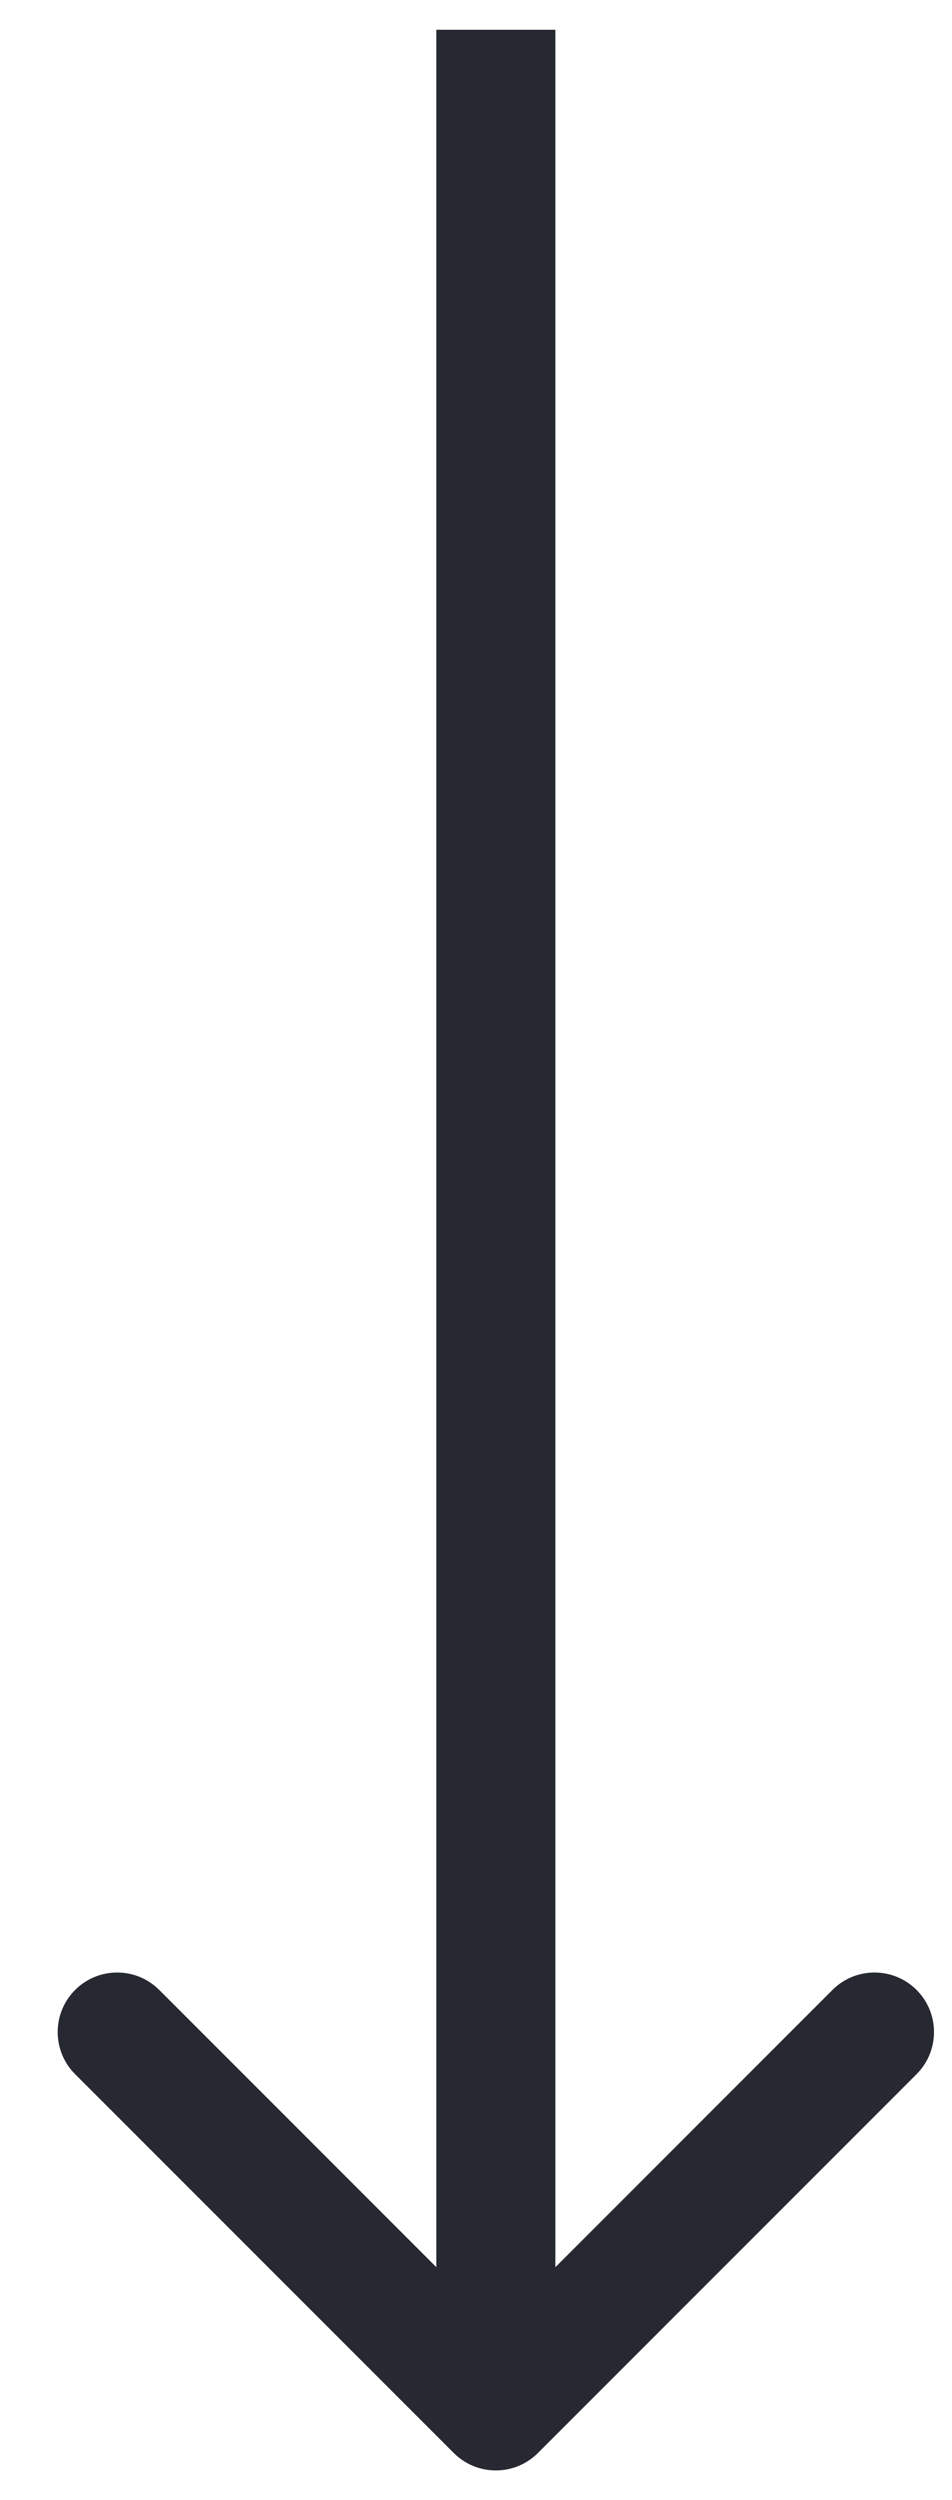
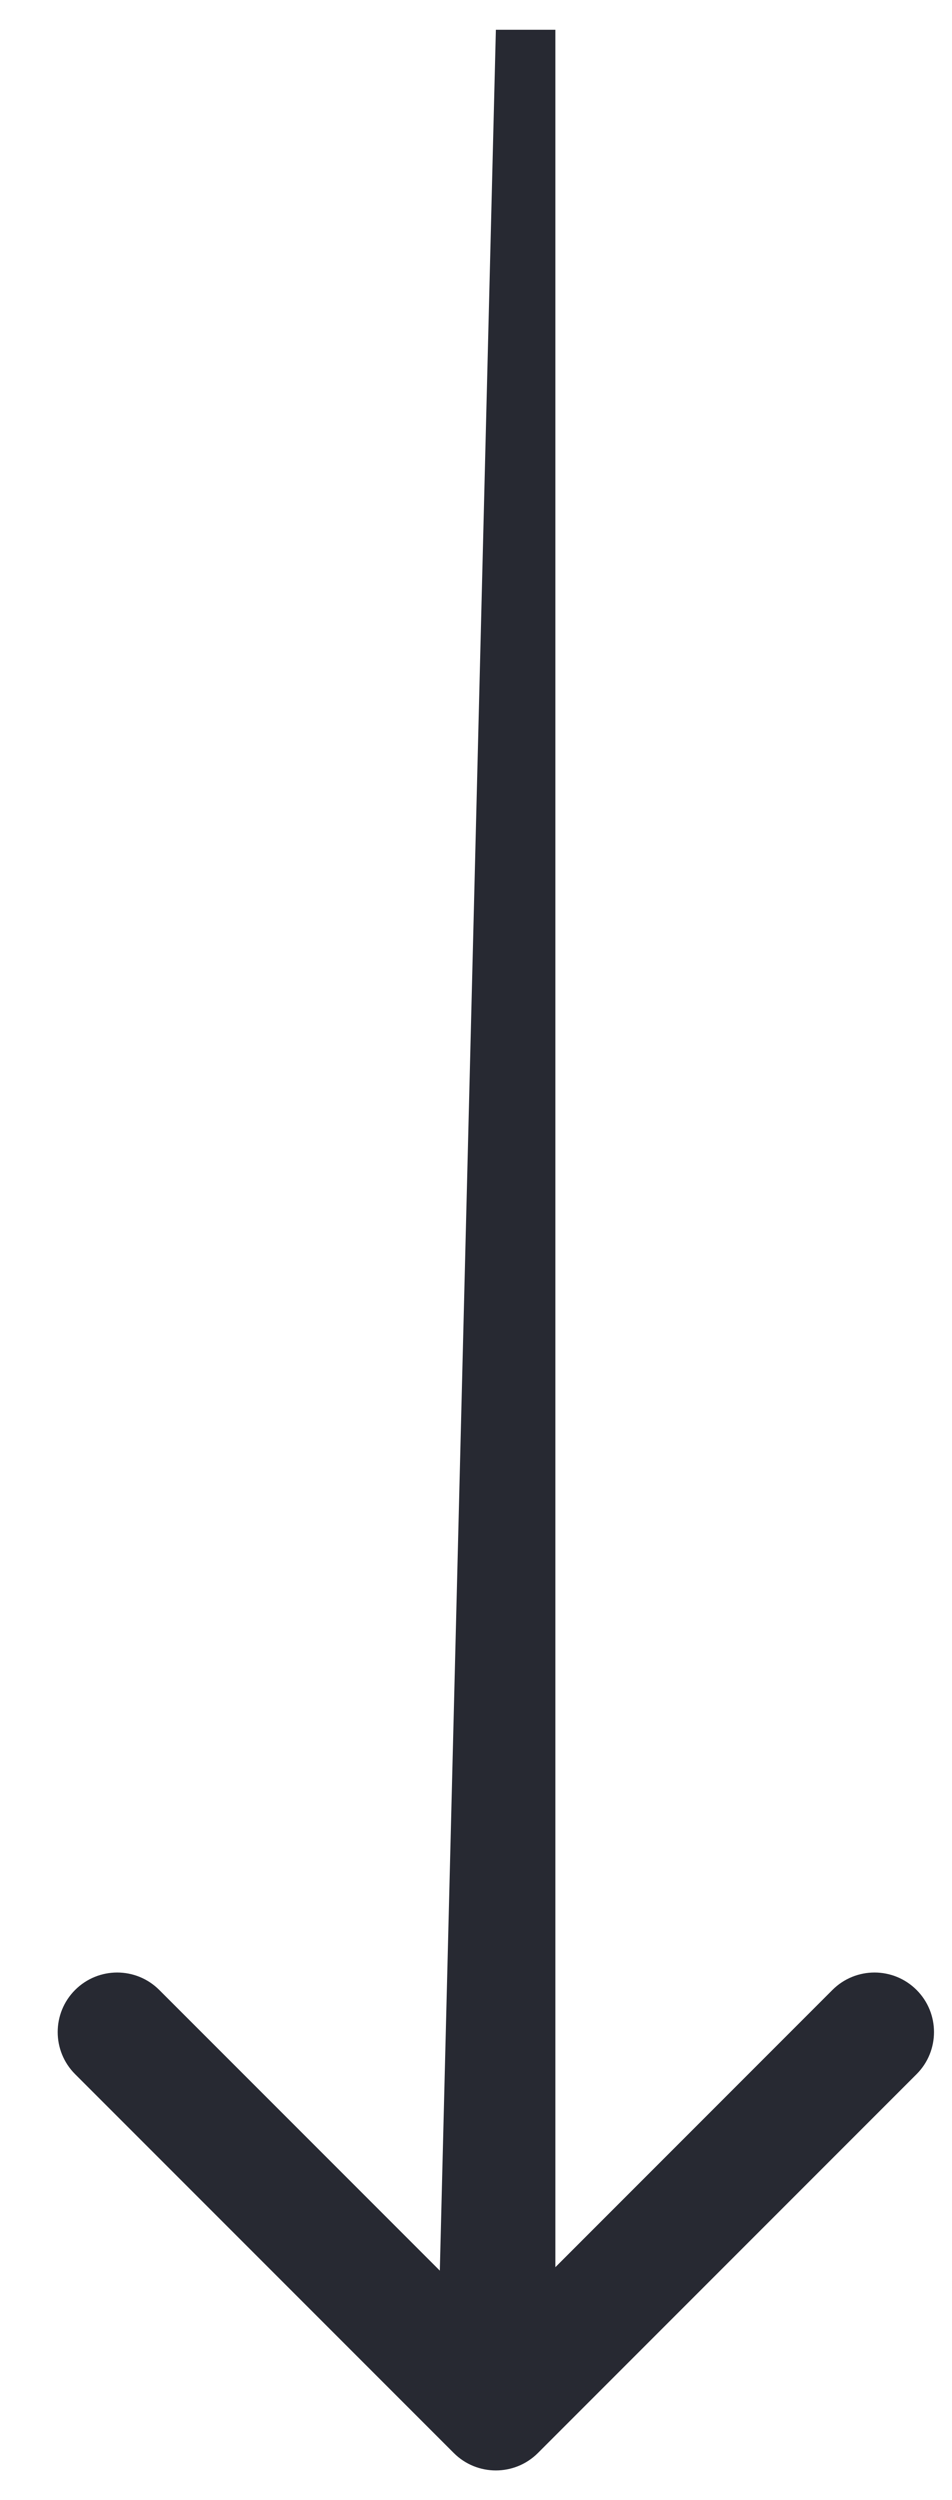
<svg xmlns="http://www.w3.org/2000/svg" width="16" height="42" viewBox="0 0 16 42" fill="none">
-   <path d="M7.626 41.207C8.017 41.598 8.65 41.598 9.041 41.207L15.405 34.843C15.795 34.453 15.795 33.819 15.405 33.429C15.014 33.038 14.381 33.038 13.99 33.429L8.334 39.086L2.677 33.429C2.286 33.038 1.653 33.038 1.262 33.429C0.872 33.819 0.872 34.453 1.262 34.843L7.626 41.207ZM8.334 0.5L7.333 0.5L7.333 40.5H8.334H9.334L9.334 0.5L8.334 0.5Z" fill="#272932" />
+   <path d="M7.626 41.207C8.017 41.598 8.65 41.598 9.041 41.207L15.405 34.843C15.795 34.453 15.795 33.819 15.405 33.429C15.014 33.038 14.381 33.038 13.99 33.429L8.334 39.086L2.677 33.429C2.286 33.038 1.653 33.038 1.262 33.429C0.872 33.819 0.872 34.453 1.262 34.843L7.626 41.207ZM8.334 0.5L7.333 40.5H8.334H9.334L9.334 0.5L8.334 0.5Z" fill="#272932" />
</svg>